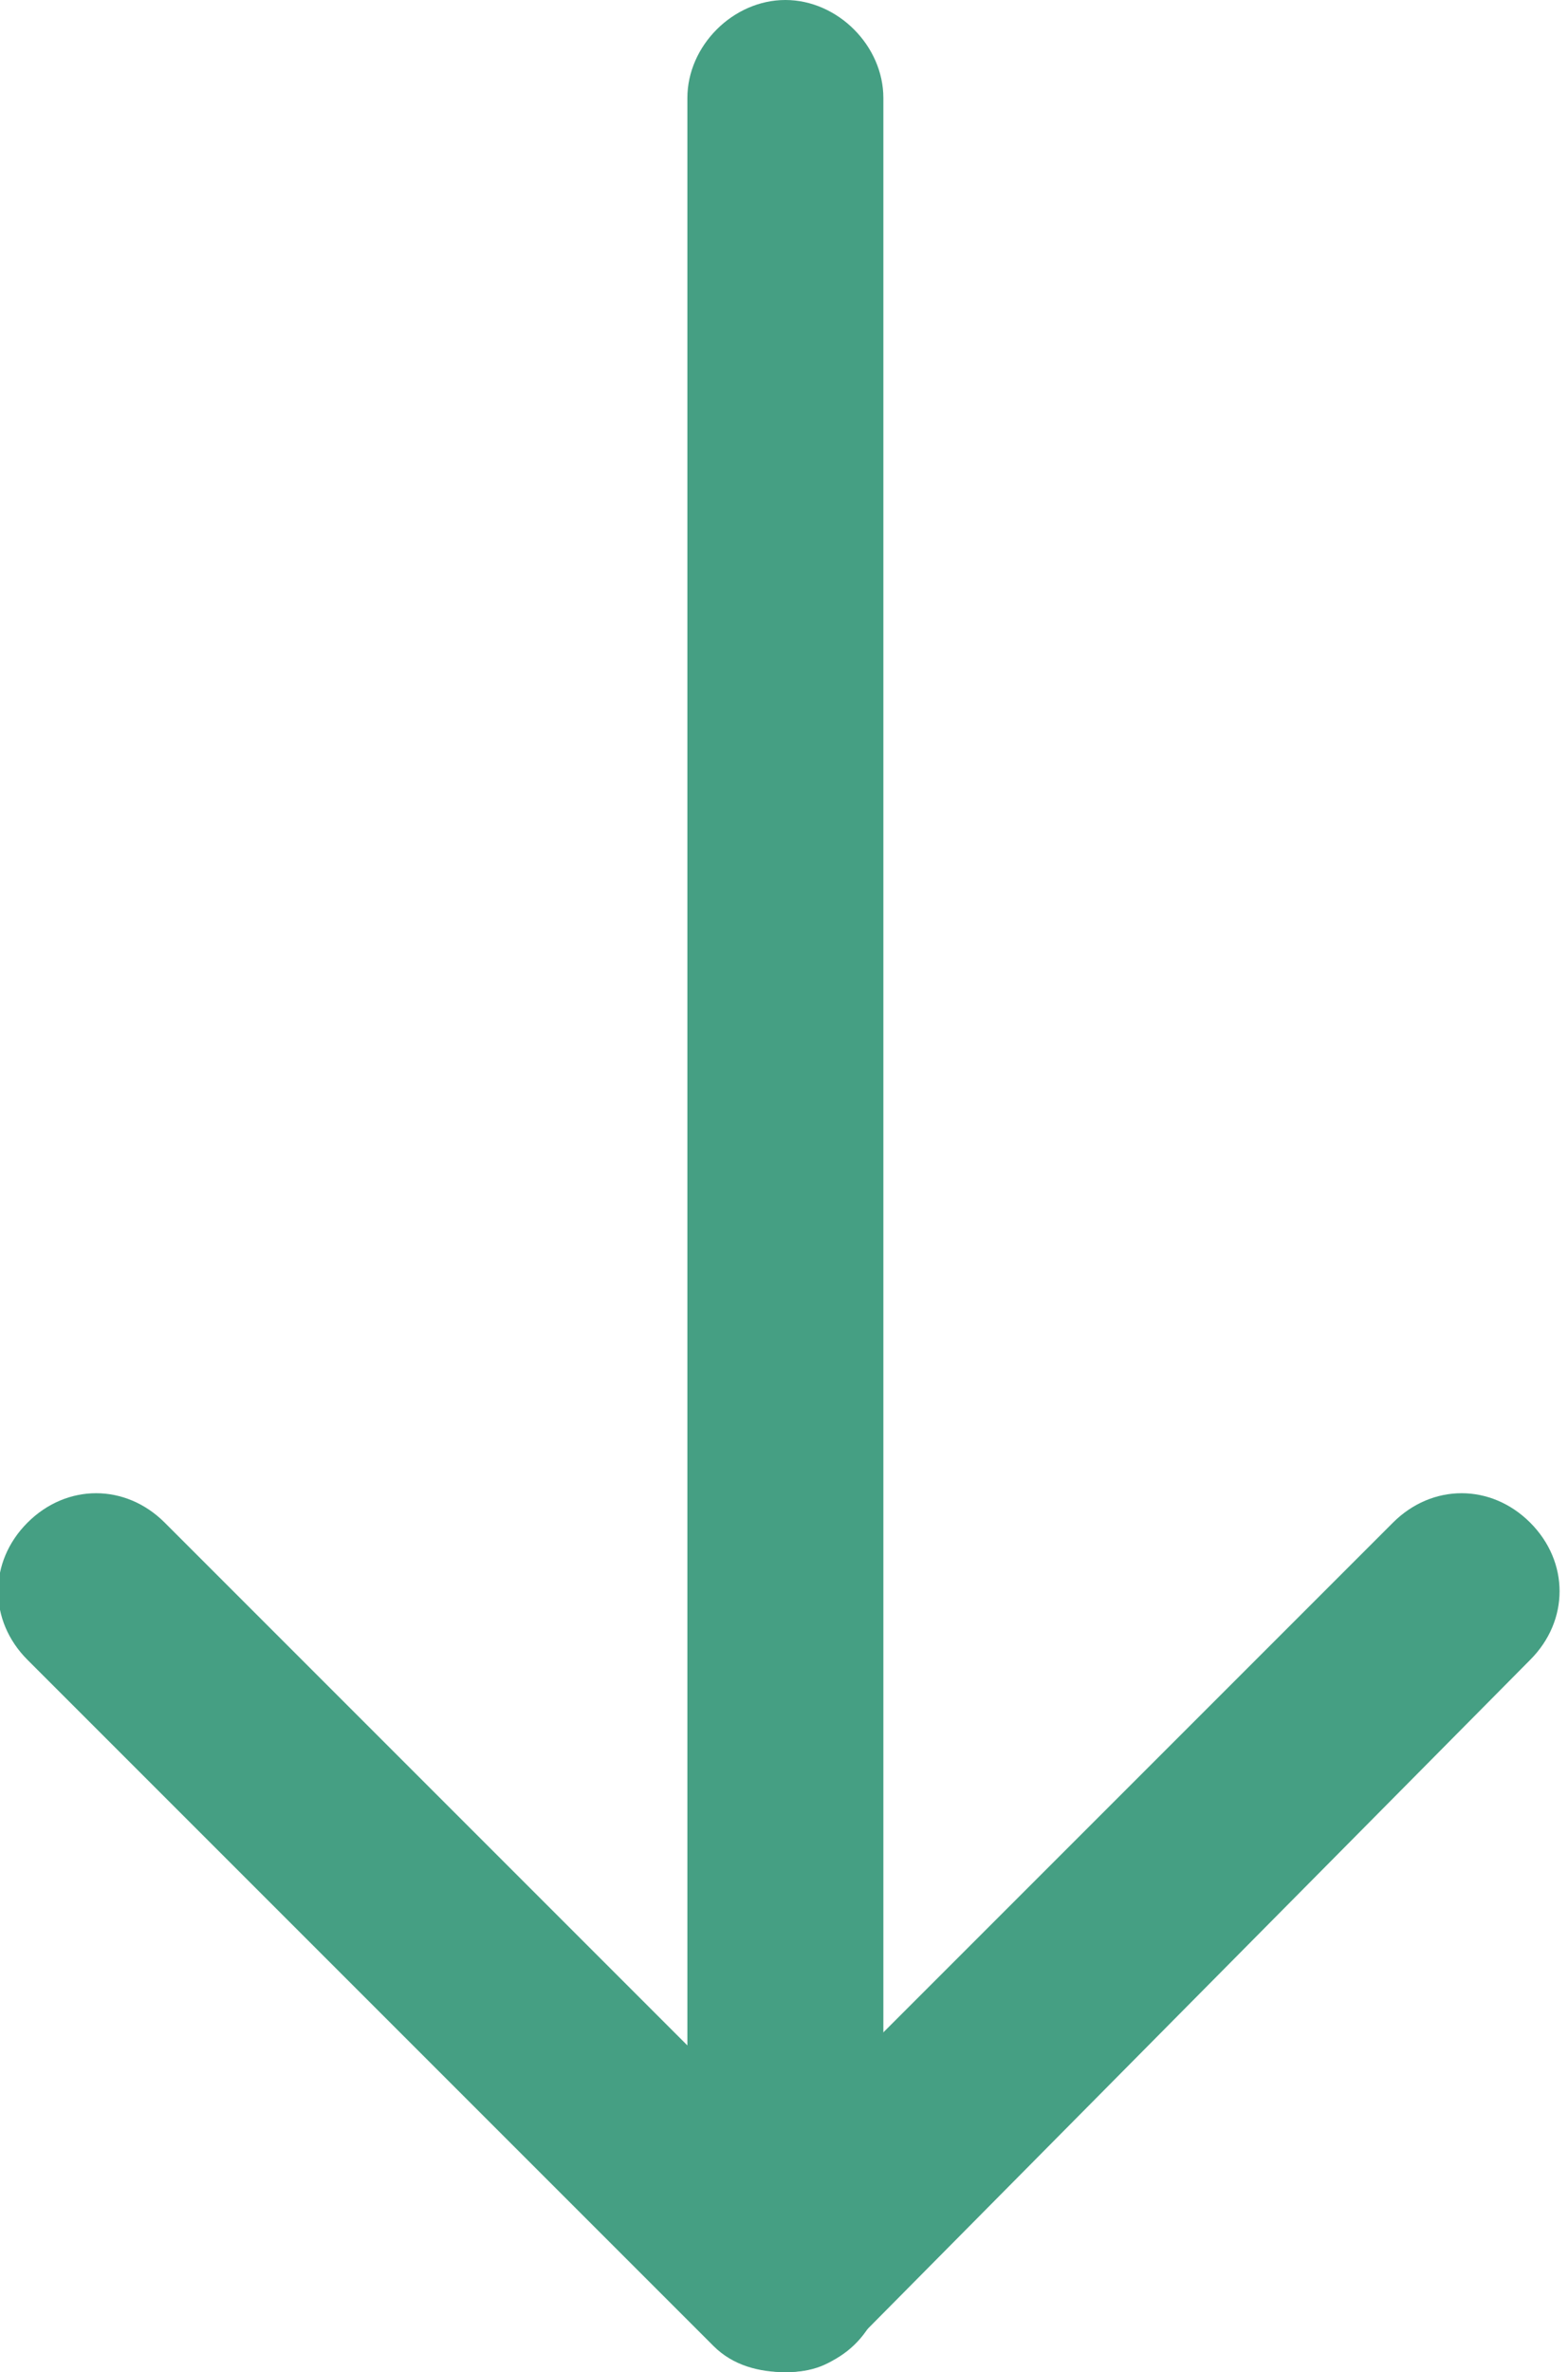
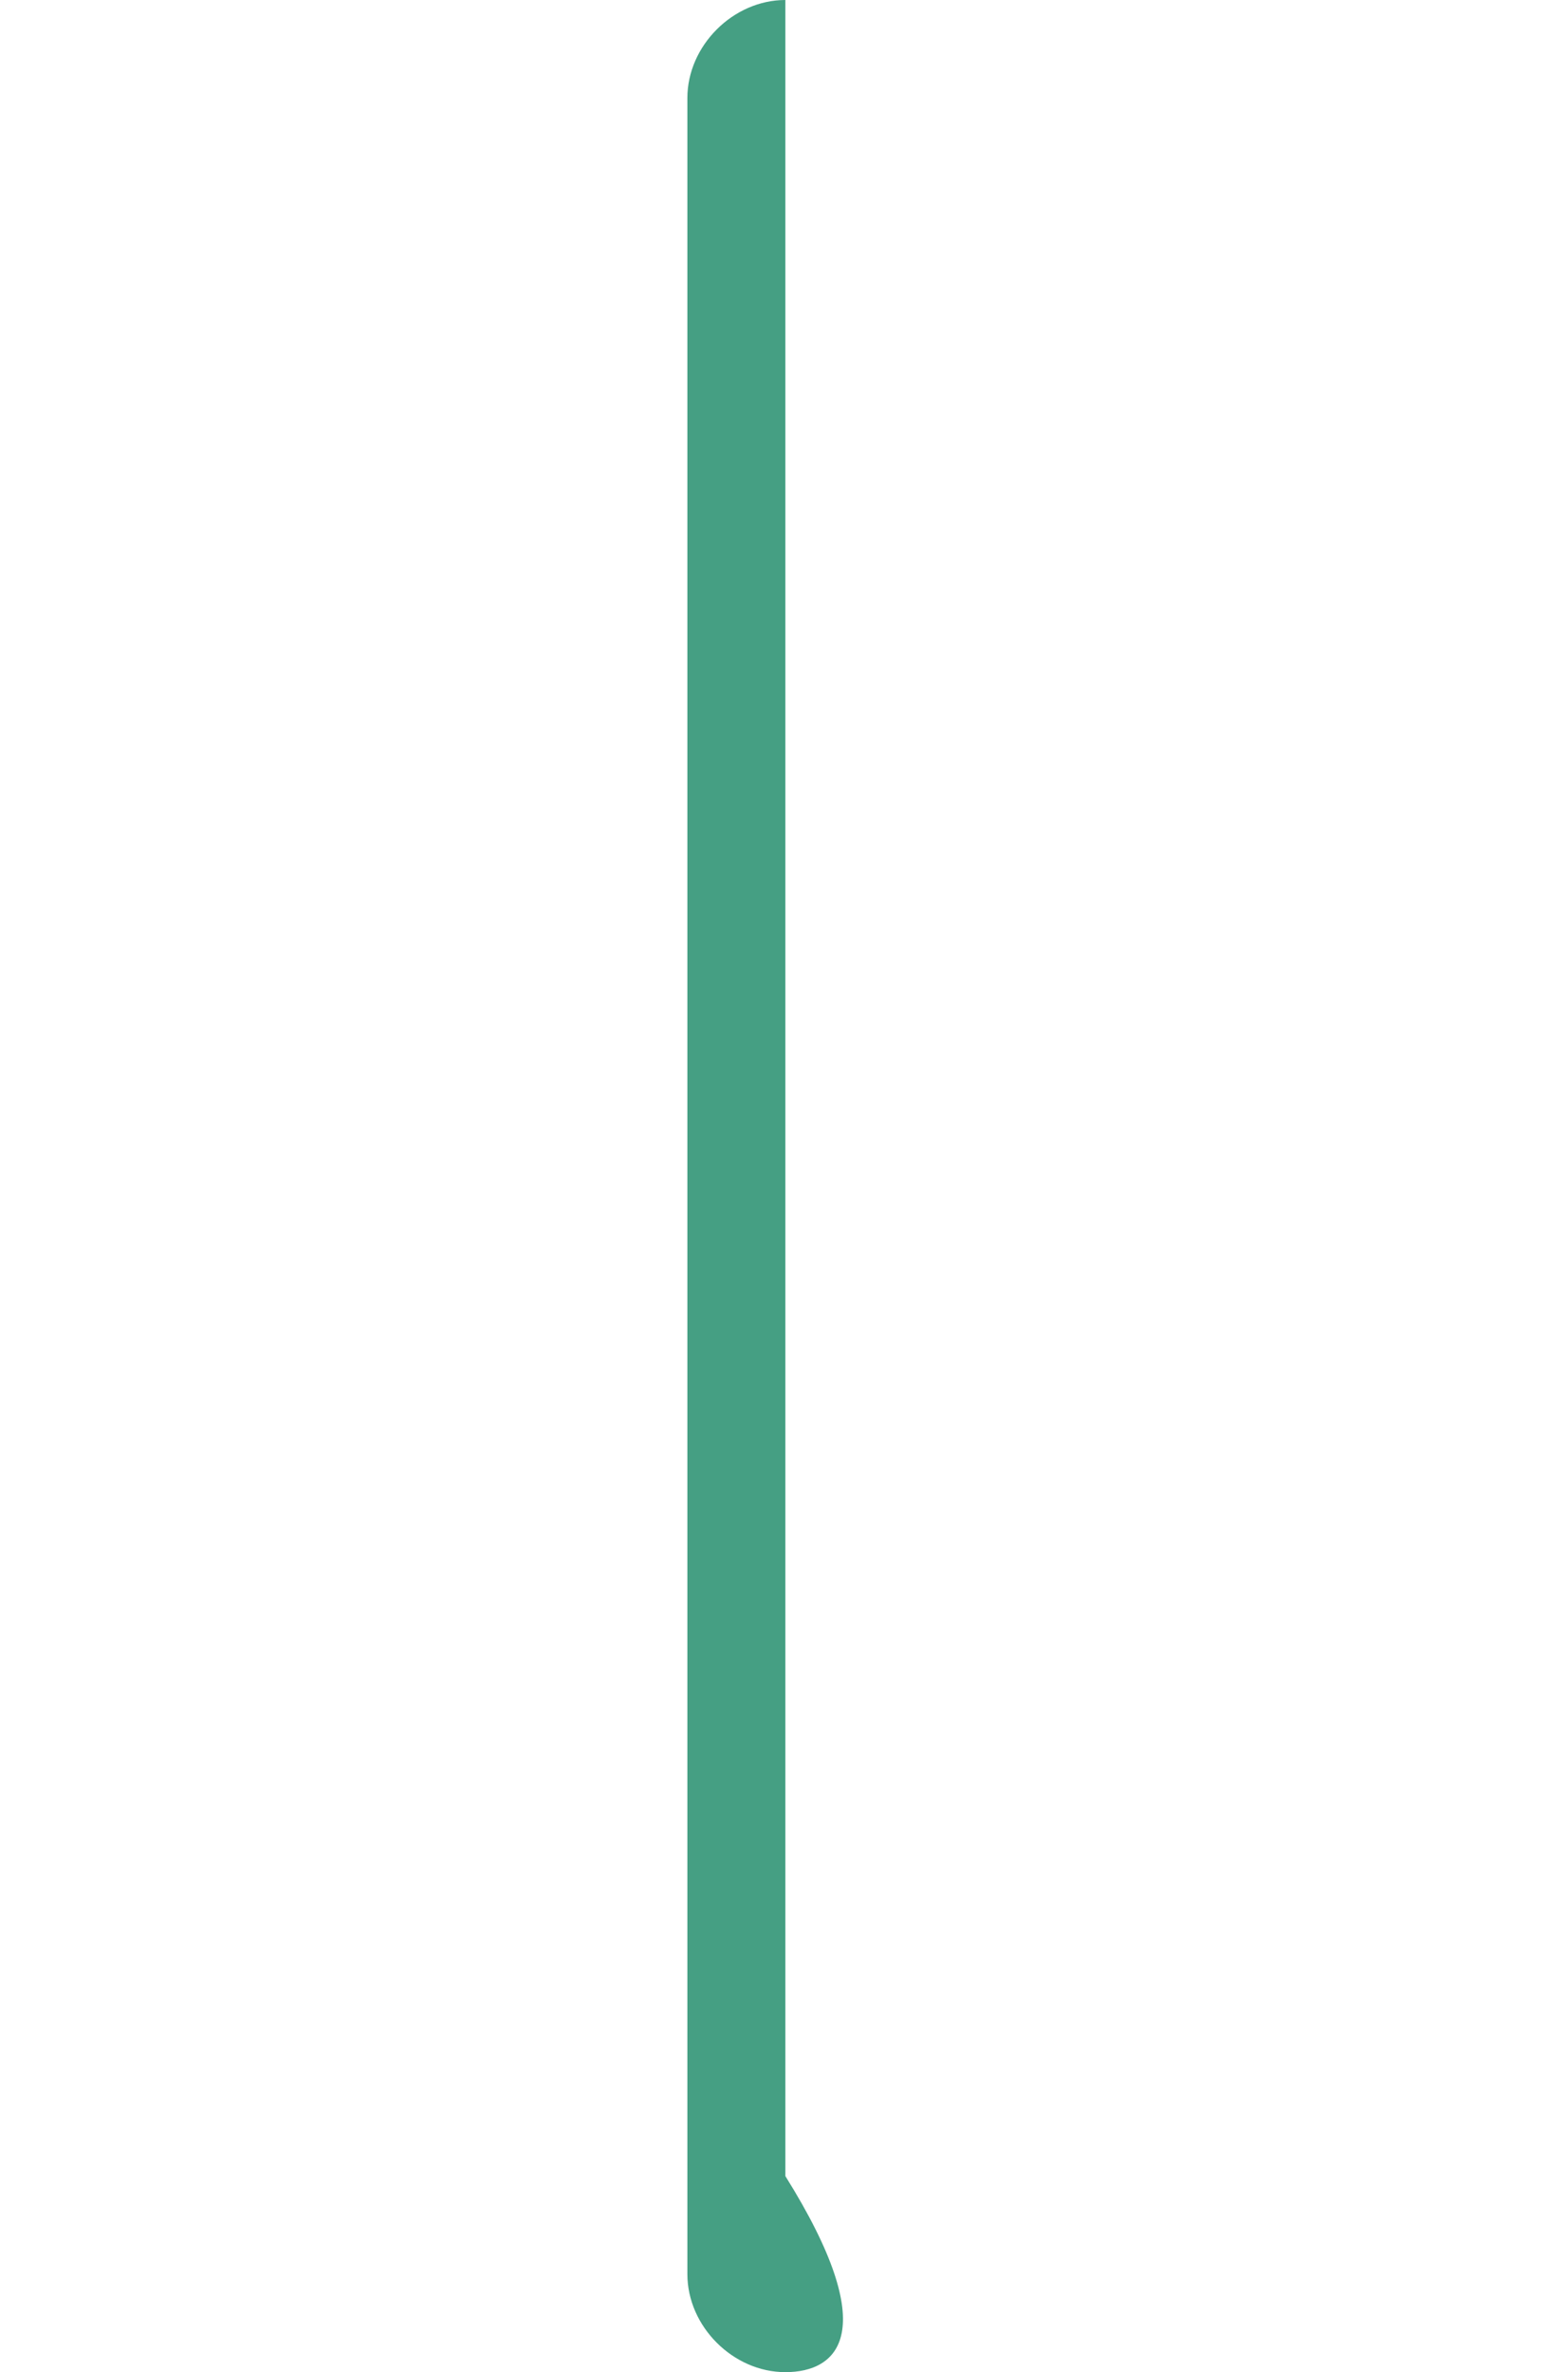
<svg xmlns="http://www.w3.org/2000/svg" version="1.1" id="レイヤー_1" x="0px" y="0px" viewBox="0 0 24 36.3" style="enable-background:new 0 0 24 36.3;" xml:space="preserve">
  <style type="text/css">
	.st0{fill:#459F83;}
</style>
  <g id="Icon_feather-arrow-down" transform="translate(-5.379 -6)">
-     <path class="st0" d="M17.4,42.3c-0.8,0-1.5-0.7-1.5-1.5V7.5c0-0.8,0.7-1.5,1.5-1.5s1.5,0.7,1.5,1.5v33.3   C18.9,41.7,18.2,42.3,17.4,42.3z" />
-     <path class="st0" d="M17.4,42.3c-0.4,0-0.8-0.1-1.1-0.4L5.8,31.4c-0.6-0.6-0.6-1.5,0-2.1s1.5-0.6,2.1,0l9.4,9.4l9.4-9.4   c0.6-0.6,1.5-0.6,2.1,0s0.6,1.5,0,2.1L18.4,41.9C18.1,42.2,17.8,42.3,17.4,42.3z" />
+     <path class="st0" d="M17.4,42.3c-0.8,0-1.5-0.7-1.5-1.5V7.5c0-0.8,0.7-1.5,1.5-1.5v33.3   C18.9,41.7,18.2,42.3,17.4,42.3z" />
  </g>
</svg>